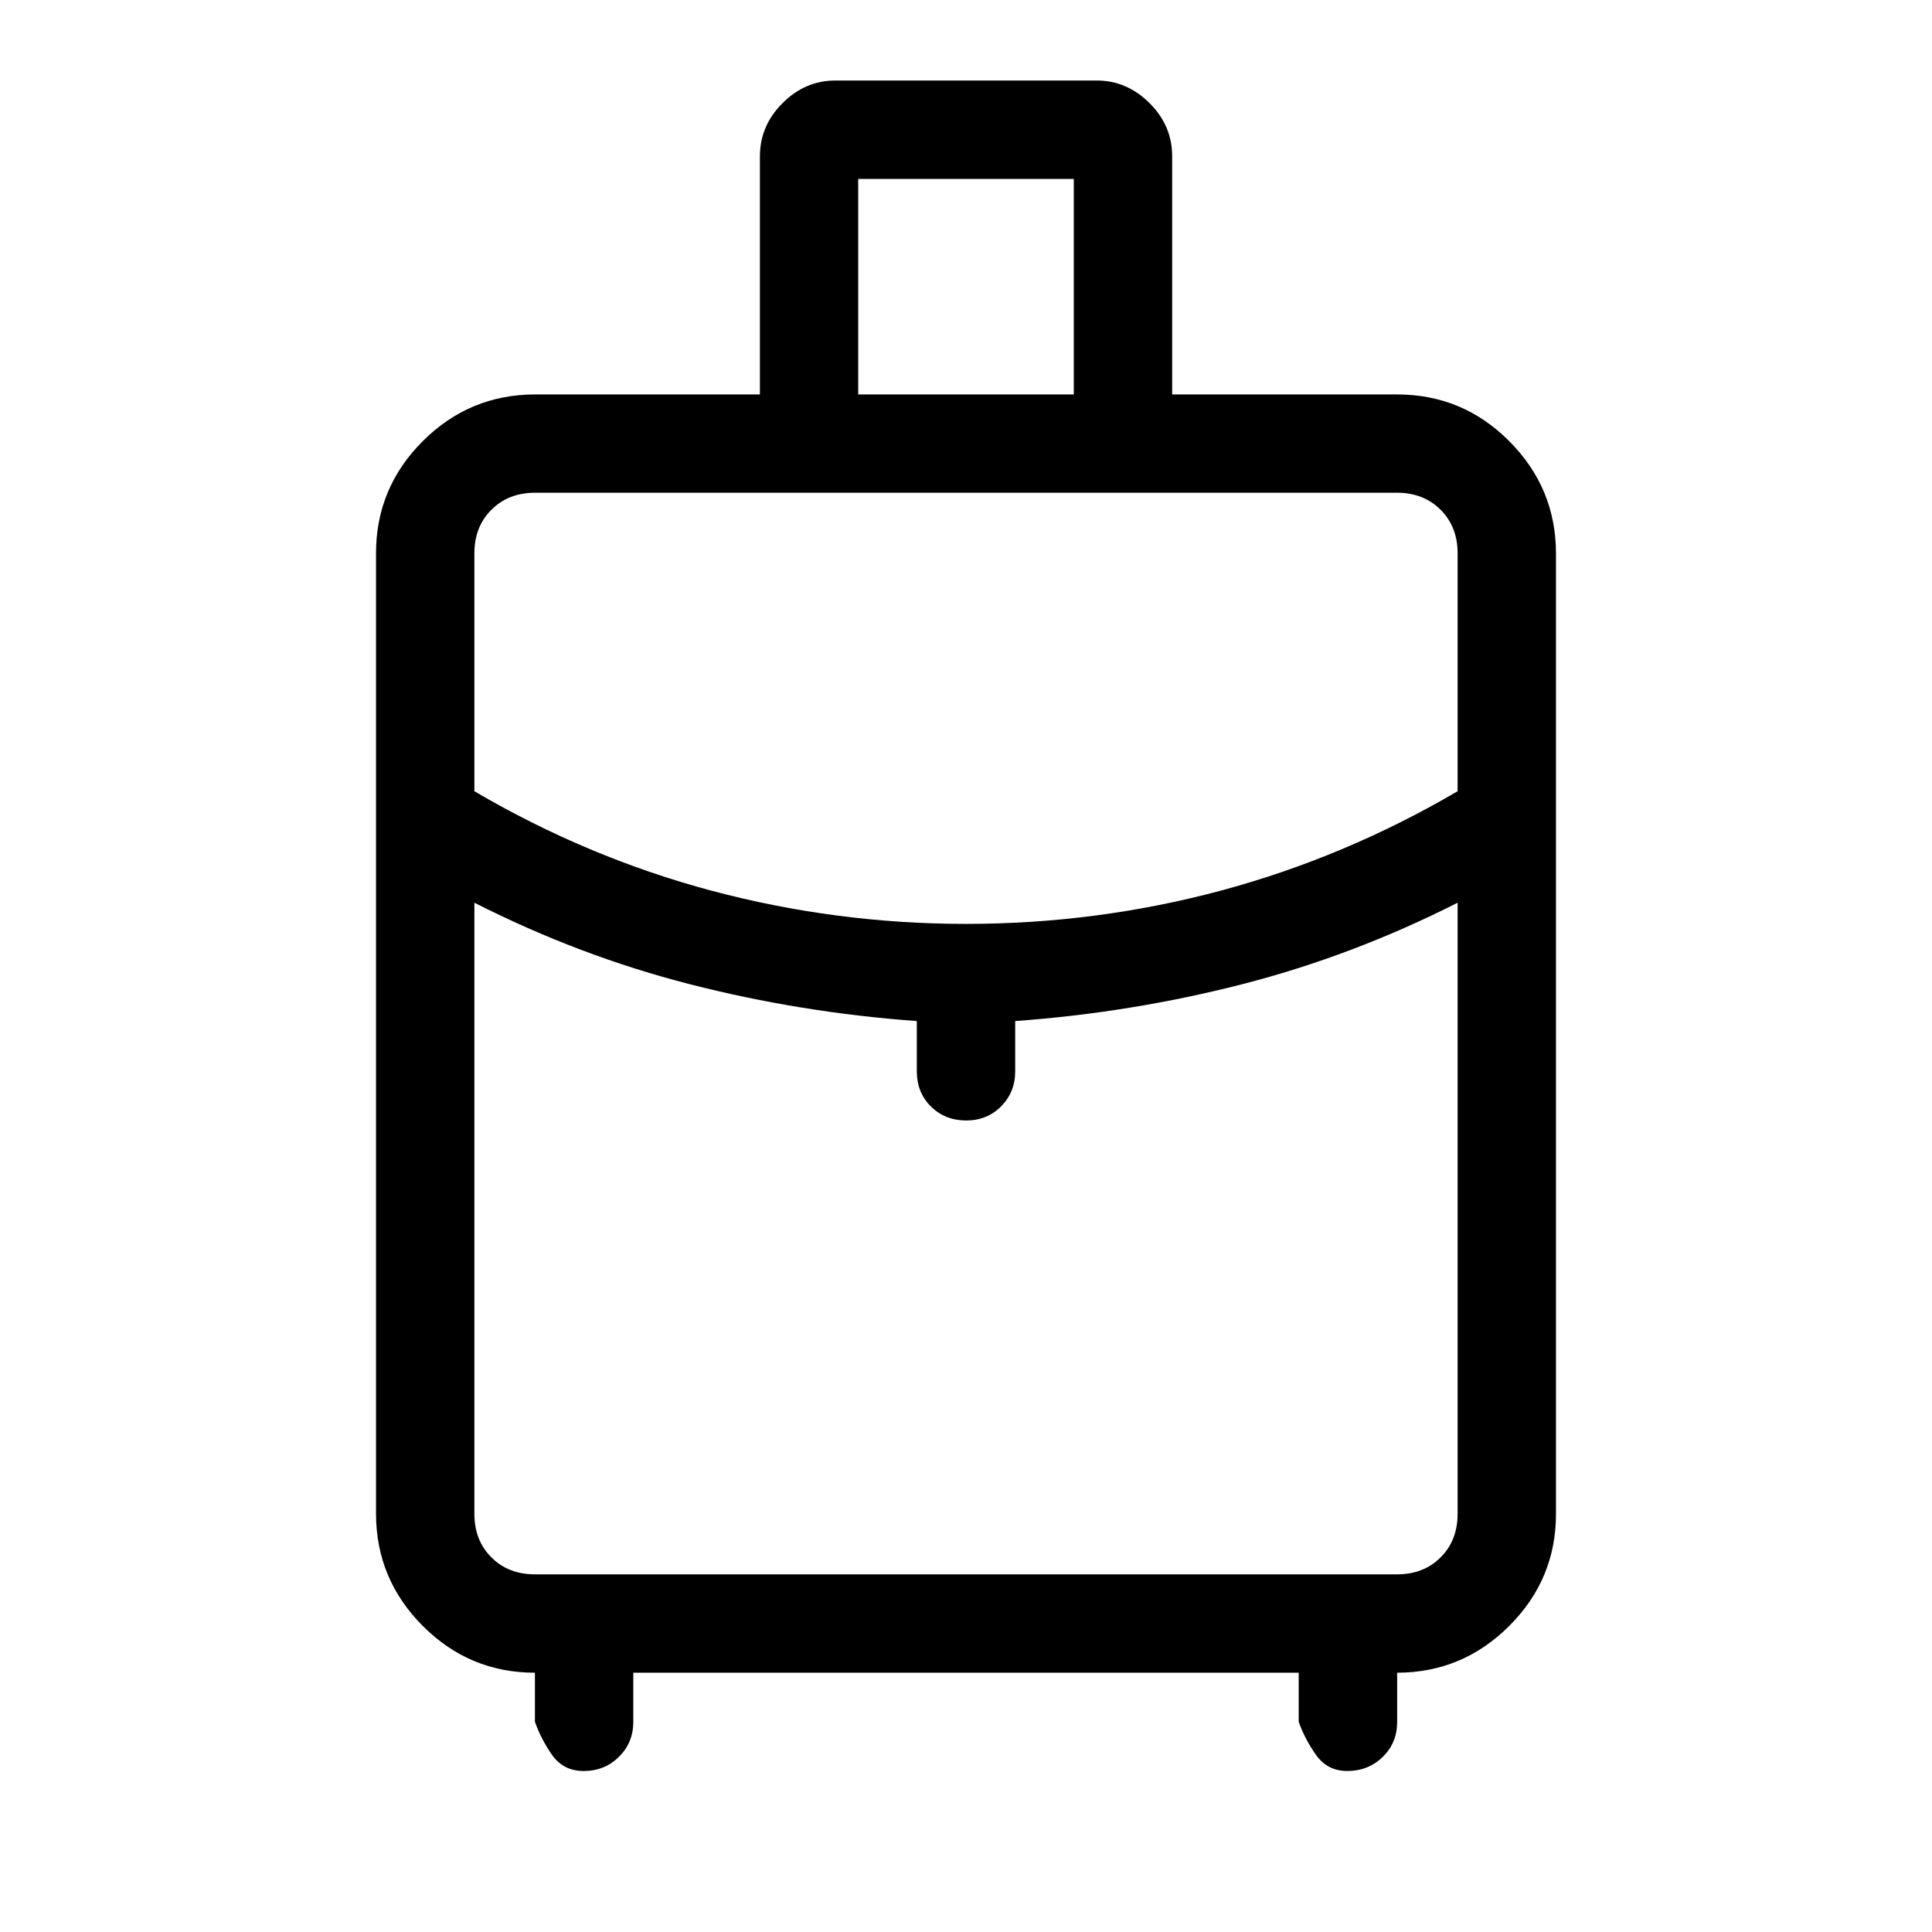
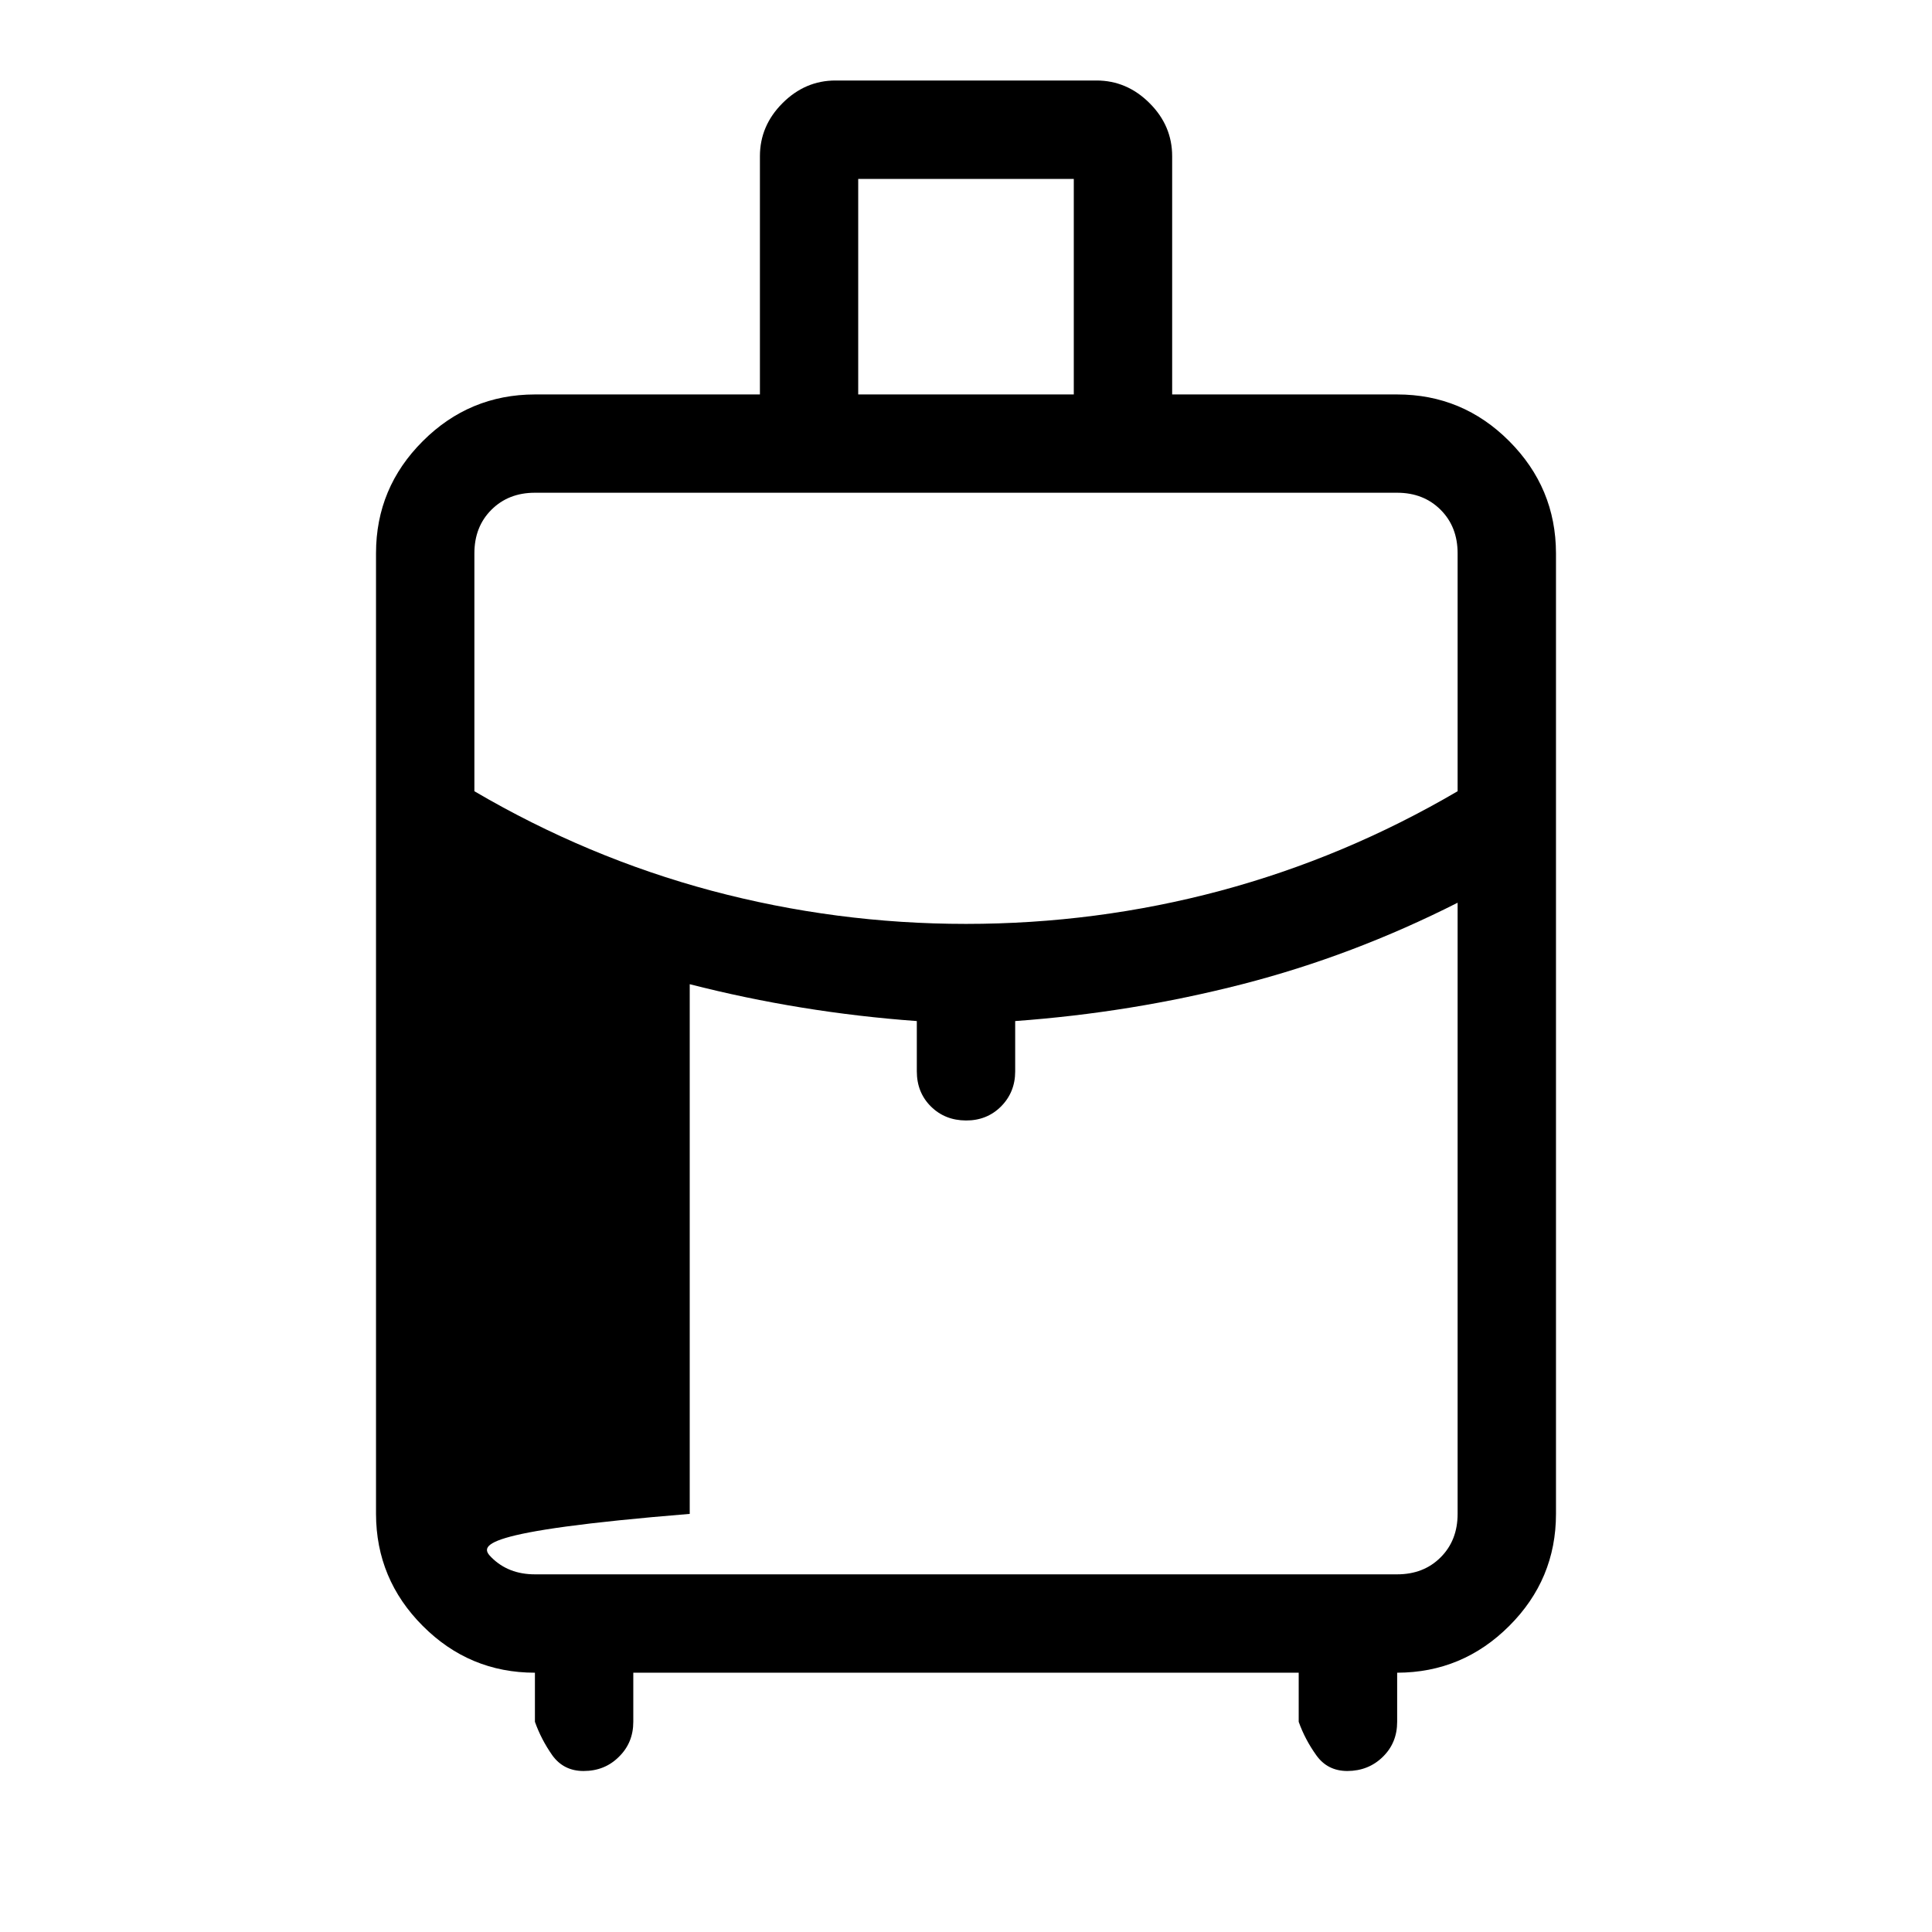
<svg xmlns="http://www.w3.org/2000/svg" width="24" height="24" viewBox="0 0 24 24" fill="none">
-   <path d="M4.671 18.806V6.873C4.671 6.33 4.865 5.866 5.252 5.48C5.638 5.094 6.103 4.901 6.644 4.9H9.44V1.941C9.44 1.688 9.534 1.468 9.721 1.281C9.908 1.094 10.127 1 10.379 1H13.621C13.873 1 14.093 1.094 14.28 1.281C14.468 1.468 14.561 1.688 14.561 1.941V4.9H17.356C17.898 4.9 18.362 5.093 18.748 5.48C19.134 5.867 19.328 6.331 19.329 6.873V18.806C19.329 19.348 19.135 19.812 18.748 20.198C18.362 20.584 17.898 20.778 17.356 20.779V21.389C17.356 21.563 17.297 21.708 17.178 21.824C17.059 21.941 16.912 21.999 16.738 22C16.573 22 16.445 21.935 16.352 21.805C16.258 21.674 16.185 21.535 16.133 21.389V20.779H7.867V21.389C7.867 21.563 7.807 21.708 7.688 21.824C7.57 21.942 7.424 22 7.249 22C7.084 22 6.955 21.935 6.861 21.805C6.769 21.674 6.697 21.535 6.645 21.389V20.779C6.102 20.779 5.638 20.585 5.252 20.198C4.866 19.812 4.672 19.347 4.671 18.806ZM10.661 4.9H13.339V2.223H10.661V4.9ZM12 11.477C13.079 11.477 14.133 11.34 15.161 11.065C16.189 10.789 17.172 10.377 18.107 9.829V6.873C18.107 6.654 18.037 6.474 17.896 6.333C17.755 6.192 17.575 6.121 17.356 6.121H6.644C6.425 6.121 6.245 6.192 6.104 6.333C5.963 6.474 5.893 6.654 5.893 6.874V9.829C6.829 10.378 7.812 10.79 8.84 11.065C9.869 11.339 10.922 11.477 12 11.477ZM11.389 13.31V12.684C10.425 12.614 9.485 12.461 8.568 12.226C7.651 11.991 6.759 11.653 5.893 11.214V18.806C5.893 19.025 5.963 19.205 6.104 19.346C6.245 19.487 6.425 19.557 6.645 19.557H17.356C17.575 19.557 17.755 19.487 17.896 19.346C18.037 19.205 18.107 19.025 18.107 18.806V11.214C17.24 11.653 16.348 11.991 15.432 12.226C14.516 12.461 13.576 12.614 12.611 12.684V13.31C12.611 13.482 12.552 13.627 12.435 13.745C12.318 13.862 12.172 13.92 11.999 13.919C11.825 13.918 11.68 13.86 11.564 13.745C11.447 13.629 11.389 13.483 11.389 13.308" fill="black" />
+   <path d="M4.671 18.806V6.873C4.671 6.33 4.865 5.866 5.252 5.48C5.638 5.094 6.103 4.901 6.644 4.9H9.44V1.941C9.44 1.688 9.534 1.468 9.721 1.281C9.908 1.094 10.127 1 10.379 1H13.621C13.873 1 14.093 1.094 14.28 1.281C14.468 1.468 14.561 1.688 14.561 1.941V4.9H17.356C17.898 4.9 18.362 5.093 18.748 5.48C19.134 5.867 19.328 6.331 19.329 6.873V18.806C19.329 19.348 19.135 19.812 18.748 20.198C18.362 20.584 17.898 20.778 17.356 20.779V21.389C17.356 21.563 17.297 21.708 17.178 21.824C17.059 21.941 16.912 21.999 16.738 22C16.573 22 16.445 21.935 16.352 21.805C16.258 21.674 16.185 21.535 16.133 21.389V20.779H7.867V21.389C7.867 21.563 7.807 21.708 7.688 21.824C7.57 21.942 7.424 22 7.249 22C7.084 22 6.955 21.935 6.861 21.805C6.769 21.674 6.697 21.535 6.645 21.389V20.779C6.102 20.779 5.638 20.585 5.252 20.198C4.866 19.812 4.672 19.347 4.671 18.806ZM10.661 4.9H13.339V2.223H10.661V4.9ZM12 11.477C13.079 11.477 14.133 11.34 15.161 11.065C16.189 10.789 17.172 10.377 18.107 9.829V6.873C18.107 6.654 18.037 6.474 17.896 6.333C17.755 6.192 17.575 6.121 17.356 6.121H6.644C6.425 6.121 6.245 6.192 6.104 6.333C5.963 6.474 5.893 6.654 5.893 6.874V9.829C6.829 10.378 7.812 10.79 8.84 11.065C9.869 11.339 10.922 11.477 12 11.477ZM11.389 13.31V12.684C10.425 12.614 9.485 12.461 8.568 12.226V18.806C5.893 19.025 5.963 19.205 6.104 19.346C6.245 19.487 6.425 19.557 6.645 19.557H17.356C17.575 19.557 17.755 19.487 17.896 19.346C18.037 19.205 18.107 19.025 18.107 18.806V11.214C17.24 11.653 16.348 11.991 15.432 12.226C14.516 12.461 13.576 12.614 12.611 12.684V13.31C12.611 13.482 12.552 13.627 12.435 13.745C12.318 13.862 12.172 13.92 11.999 13.919C11.825 13.918 11.68 13.86 11.564 13.745C11.447 13.629 11.389 13.483 11.389 13.308" fill="black" />
</svg>